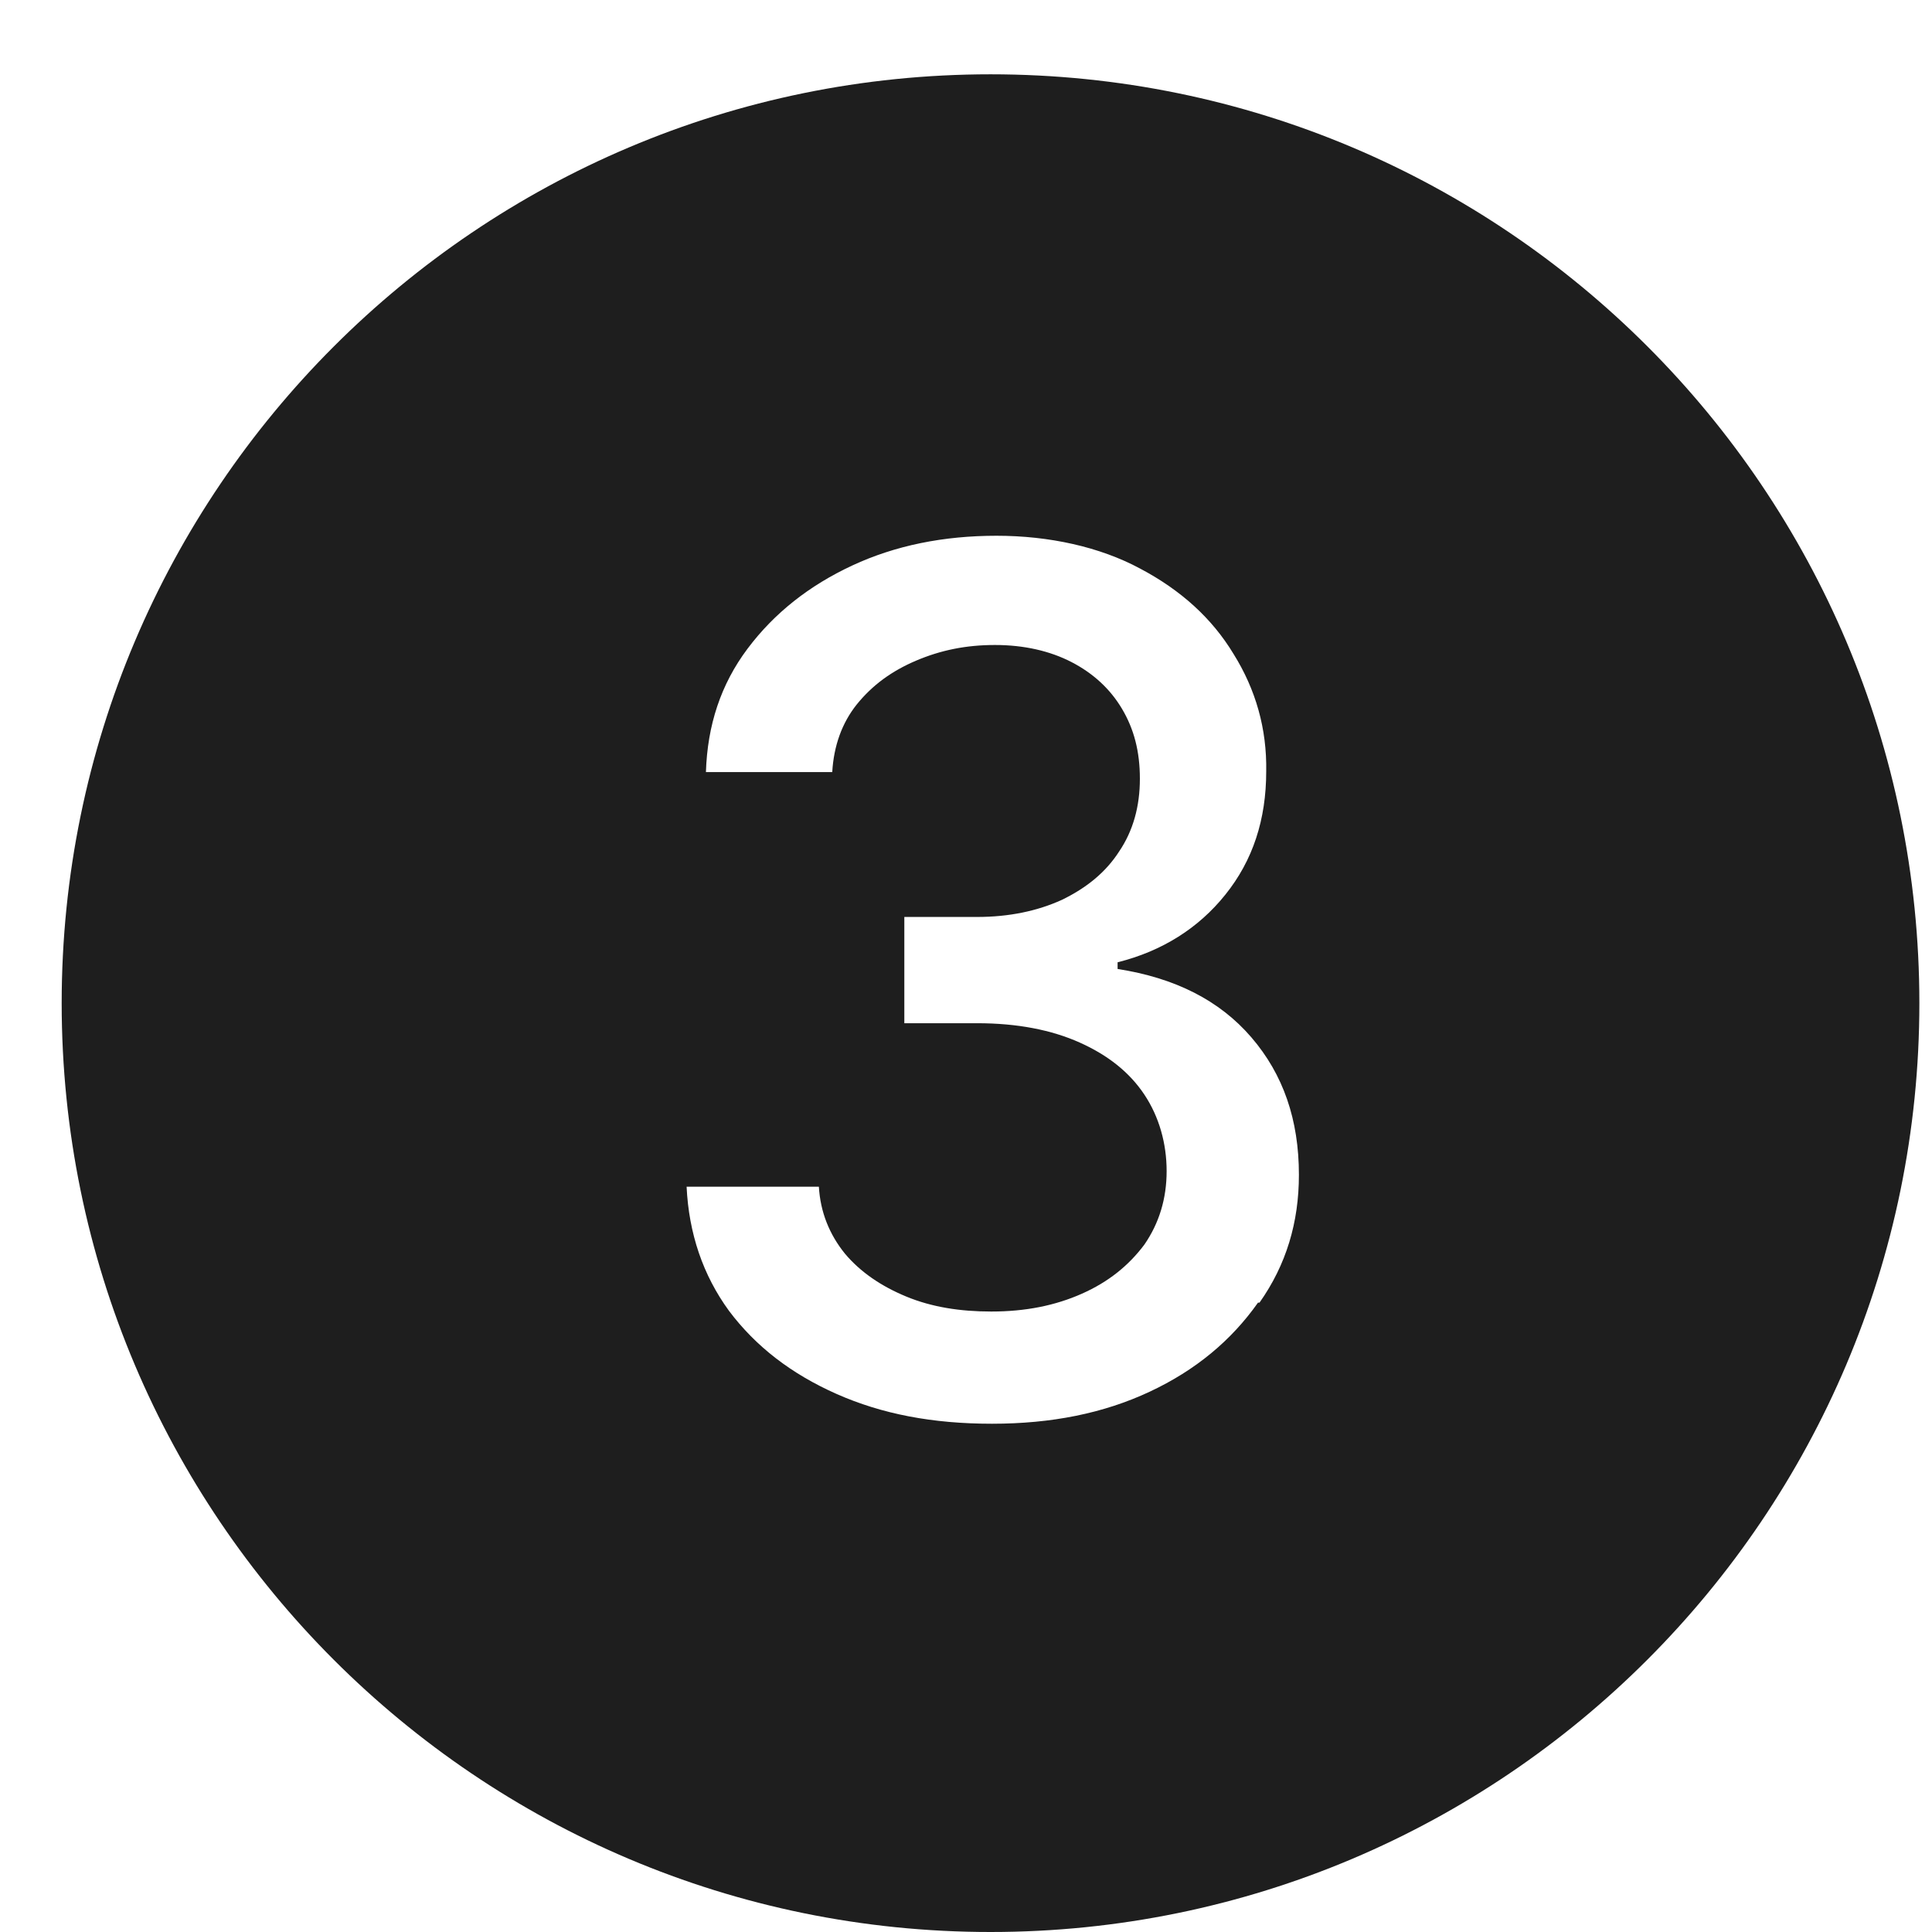
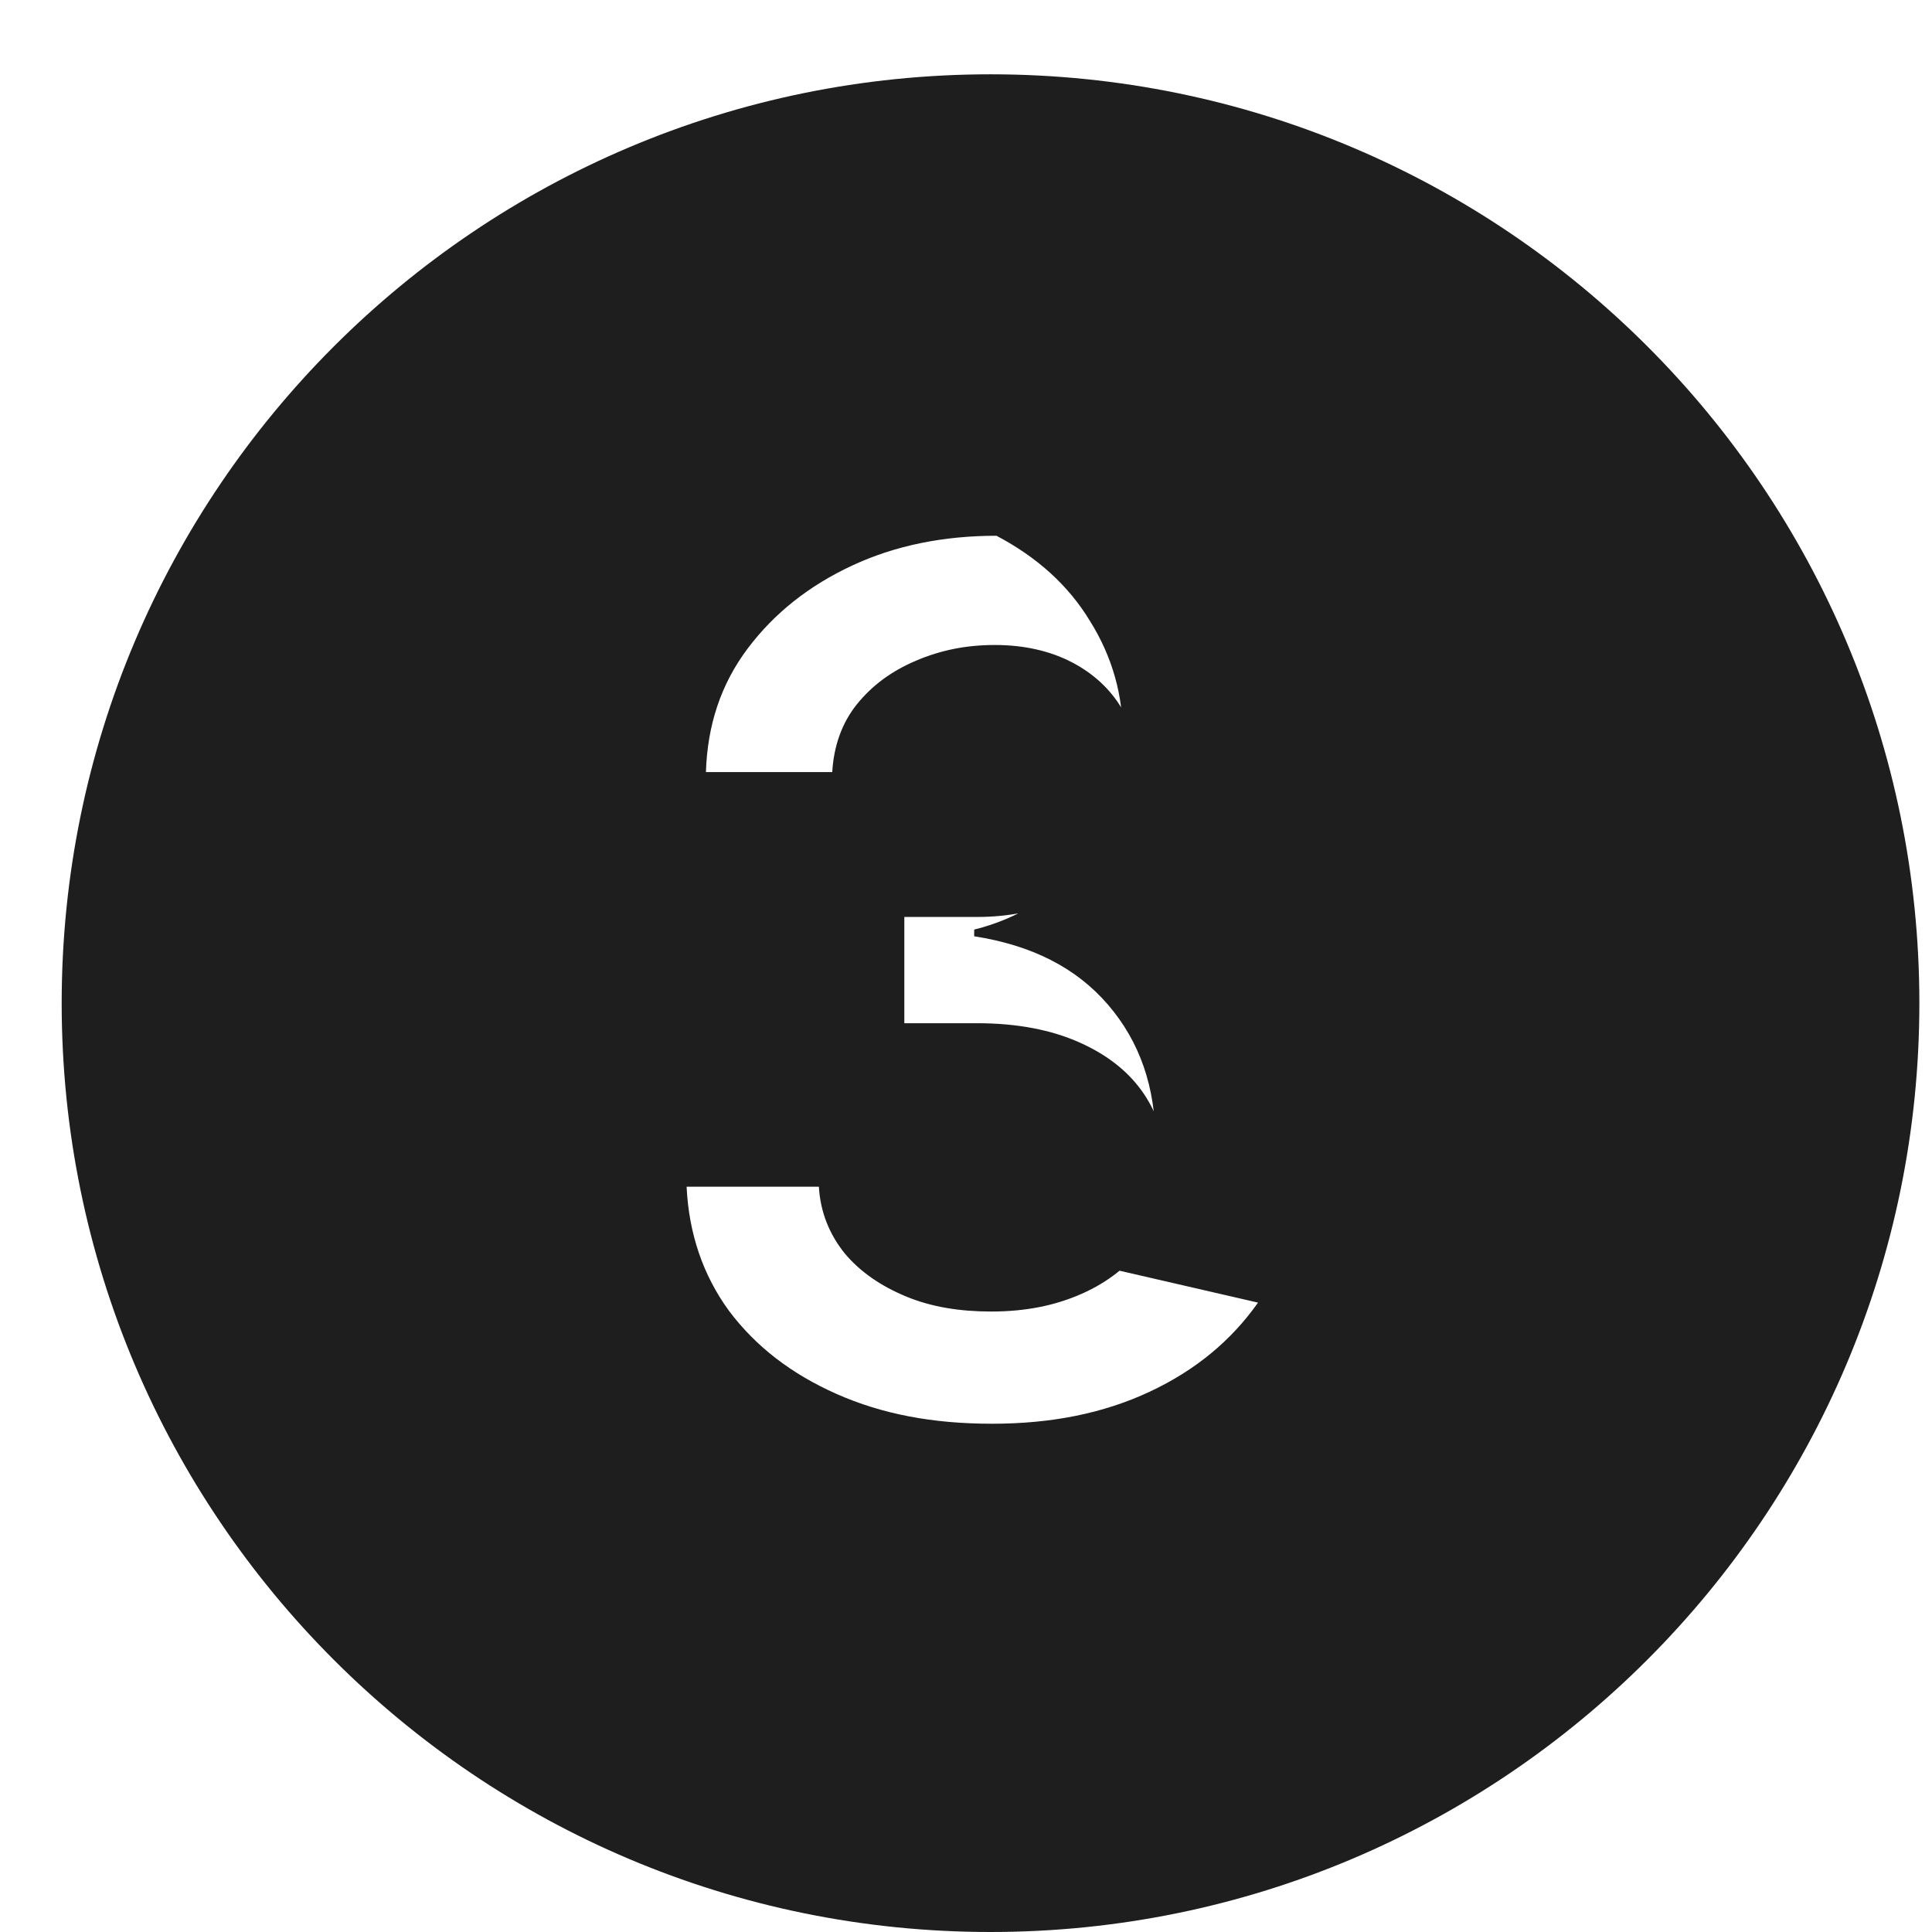
<svg xmlns="http://www.w3.org/2000/svg" id="Layer_1" viewBox="0 0 26 26">
  <defs>
    <style>      .st0 {        fill: #1e1e1e;      }    </style>
  </defs>
-   <path class="st0" d="M13.33,1C6.43,1,.83,6.6.83,13.5s5.6,12.5,12.5,12.5,12.5-5.6,12.5-12.5S20.24,1,13.33,1ZM16.93,17.53c-.36.51-.84.91-1.46,1.2-.62.29-1.32.43-2.12.43s-1.48-.13-2.09-.4c-.61-.27-1.09-.64-1.45-1.12-.35-.48-.54-1.04-.57-1.67h1.78c.02.34.14.64.35.9.21.25.49.44.83.58s.72.2,1.14.2c.46,0,.86-.08,1.22-.24.36-.16.63-.38.84-.66.2-.29.3-.62.3-.99s-.1-.73-.3-1.03c-.2-.3-.49-.53-.87-.7-.38-.17-.84-.26-1.38-.26h-.98v-1.43h.98c.43,0,.81-.08,1.14-.23.33-.16.59-.37.77-.65.19-.28.28-.61.28-.98s-.08-.67-.24-.94c-.16-.27-.39-.48-.68-.63-.29-.15-.64-.23-1.03-.23s-.73.07-1.06.21c-.33.14-.59.33-.8.59-.2.25-.31.56-.33.91h-1.7c.02-.63.2-1.18.56-1.66.36-.48.83-.85,1.41-1.12.58-.27,1.23-.4,1.94-.4s1.39.15,1.93.44c.55.29.97.67,1.26,1.15.3.48.45,1.01.44,1.58,0,.65-.18,1.2-.55,1.66-.36.45-.85.76-1.45.91v.09c.77.12,1.37.42,1.8.92.43.5.64,1.11.64,1.85,0,.64-.17,1.21-.53,1.72Z" />
+   <path class="st0" d="M13.33,1C6.43,1,.83,6.6.83,13.5s5.6,12.5,12.5,12.5,12.5-5.6,12.5-12.5S20.24,1,13.33,1ZM16.93,17.53c-.36.51-.84.91-1.46,1.2-.62.29-1.32.43-2.12.43s-1.48-.13-2.09-.4c-.61-.27-1.09-.64-1.45-1.12-.35-.48-.54-1.04-.57-1.67h1.78c.02.34.14.64.35.9.21.25.49.44.83.58s.72.2,1.14.2c.46,0,.86-.08,1.22-.24.36-.16.63-.38.84-.66.2-.29.3-.62.3-.99s-.1-.73-.3-1.03c-.2-.3-.49-.53-.87-.7-.38-.17-.84-.26-1.38-.26h-.98v-1.43h.98c.43,0,.81-.08,1.14-.23.33-.16.59-.37.77-.65.19-.28.28-.61.28-.98s-.08-.67-.24-.94c-.16-.27-.39-.48-.68-.63-.29-.15-.64-.23-1.03-.23s-.73.07-1.06.21c-.33.14-.59.33-.8.59-.2.25-.31.56-.33.91h-1.7c.02-.63.2-1.18.56-1.66.36-.48.83-.85,1.41-1.12.58-.27,1.23-.4,1.94-.4c.55.29.97.67,1.26,1.15.3.48.45,1.01.44,1.58,0,.65-.18,1.2-.55,1.66-.36.45-.85.76-1.45.91v.09c.77.12,1.37.42,1.8.92.43.5.64,1.11.64,1.85,0,.64-.17,1.21-.53,1.72Z" />
</svg>